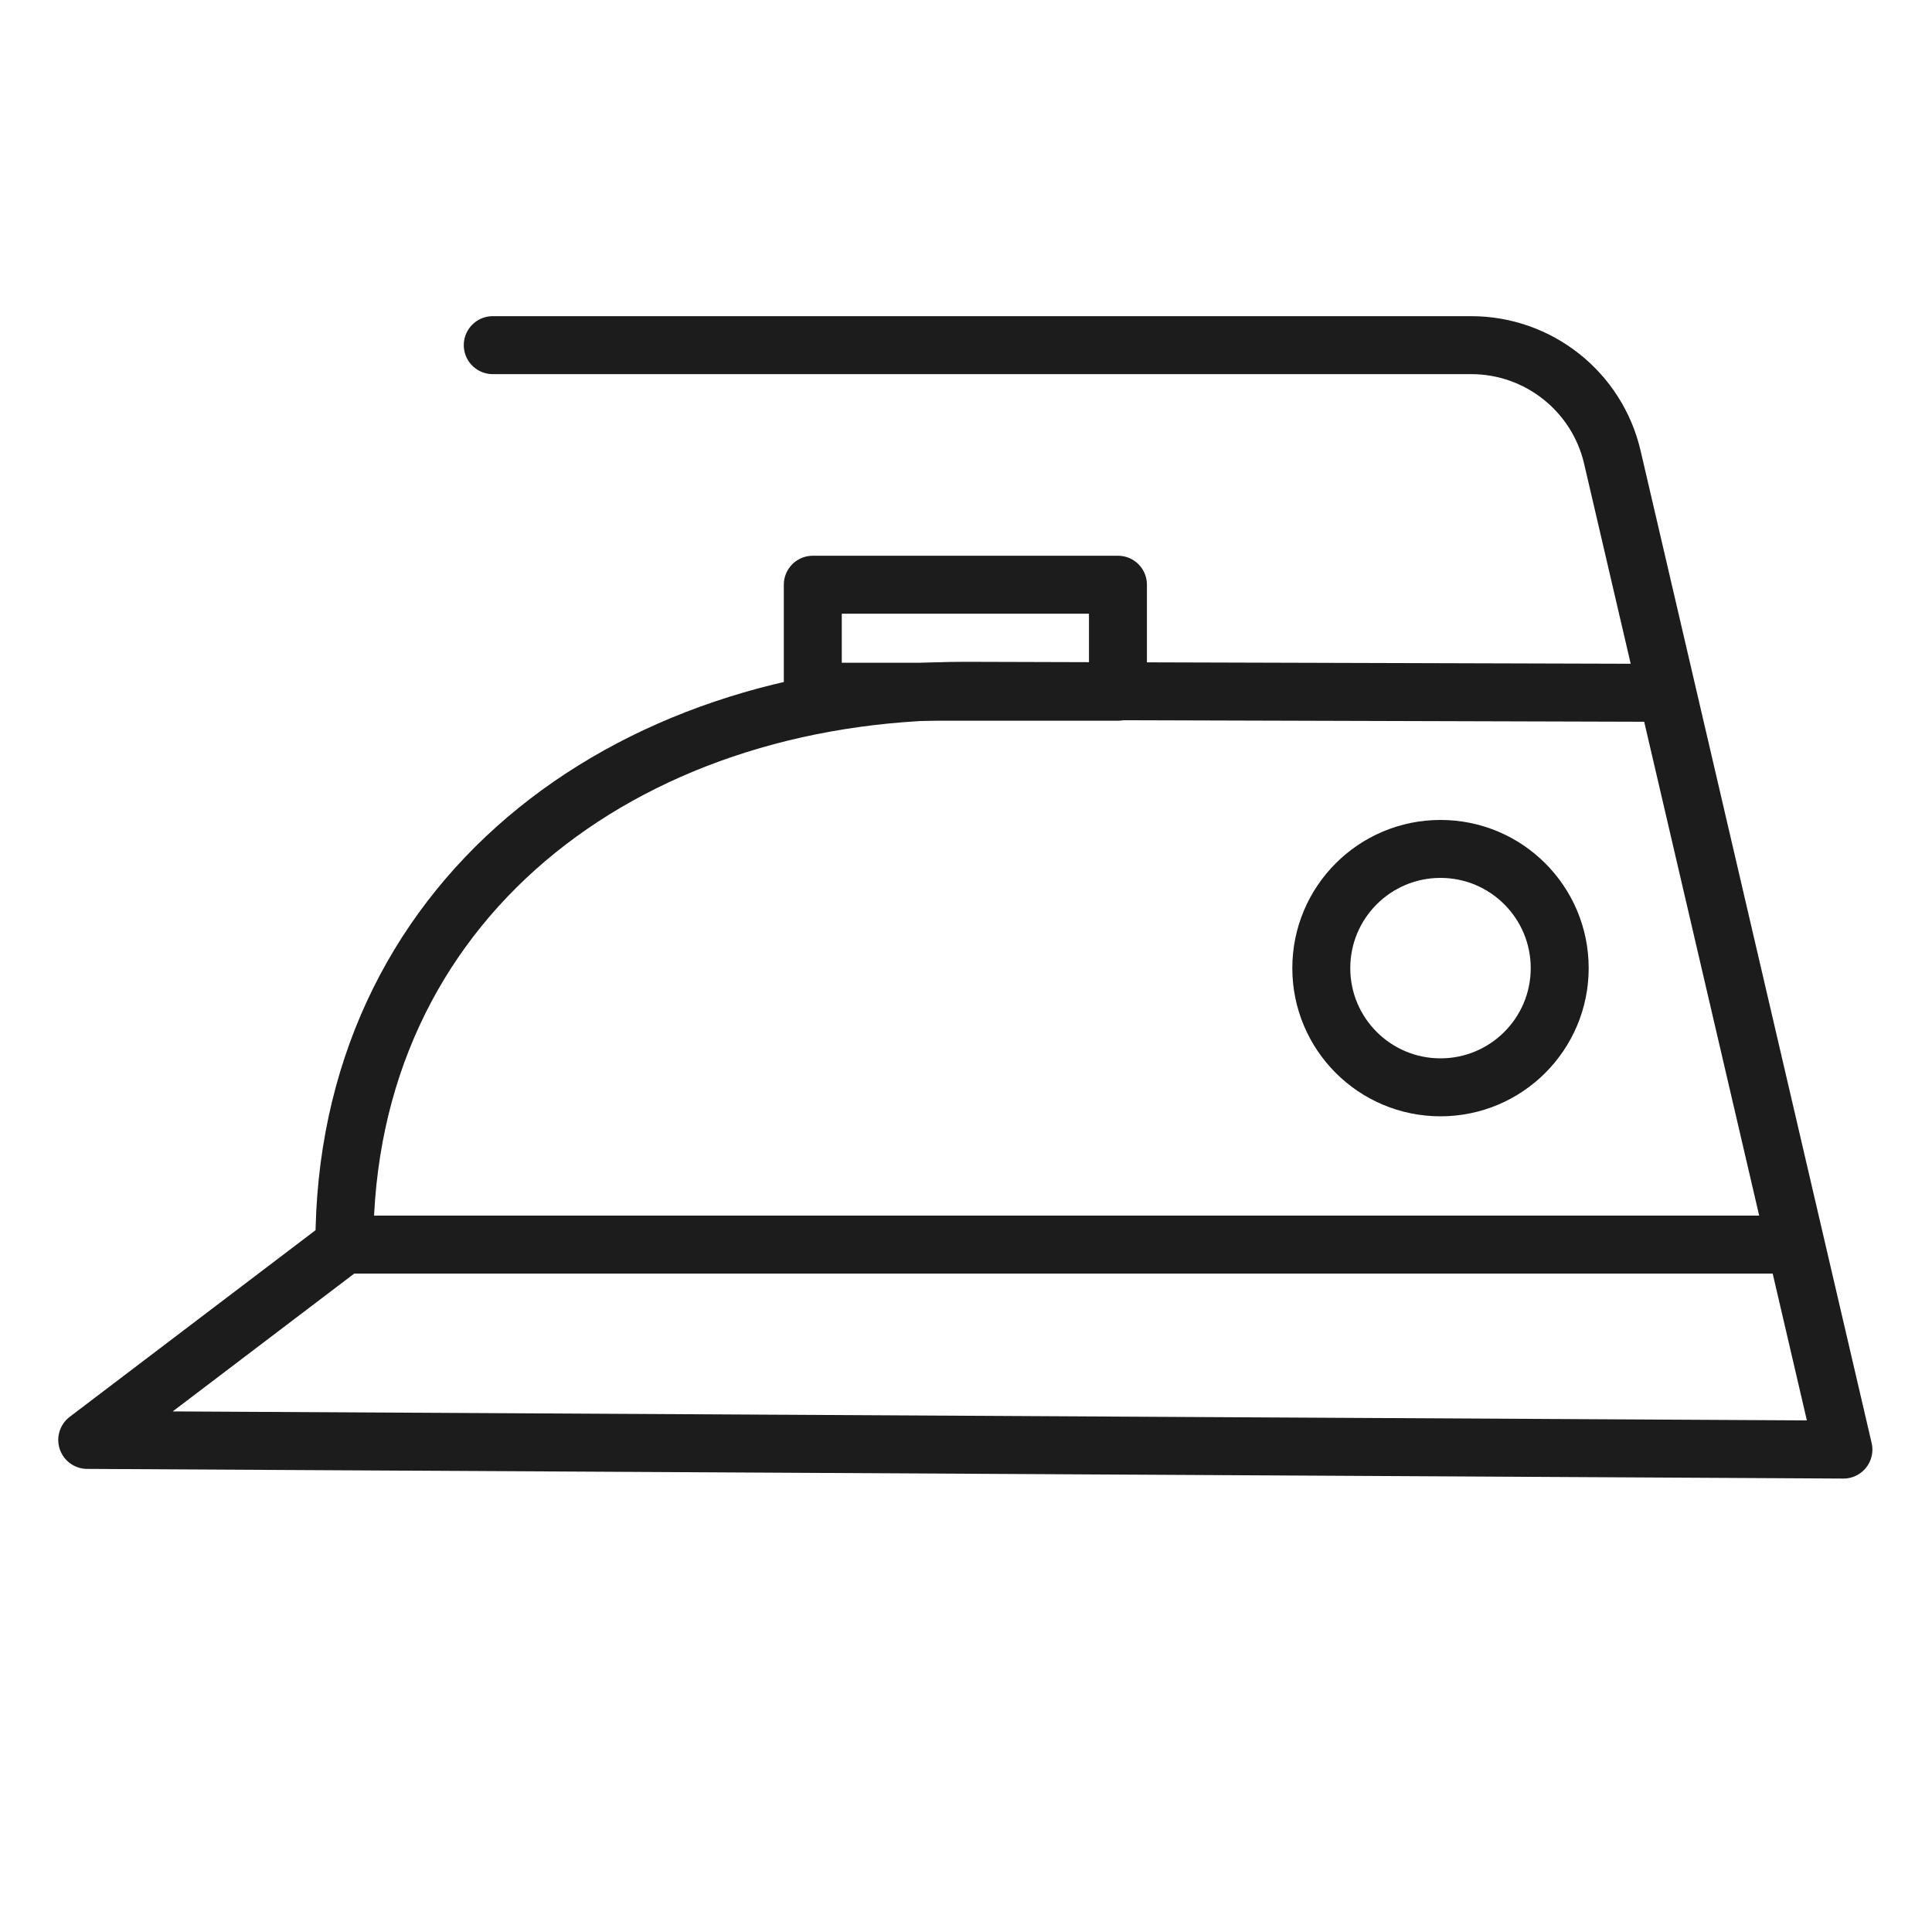
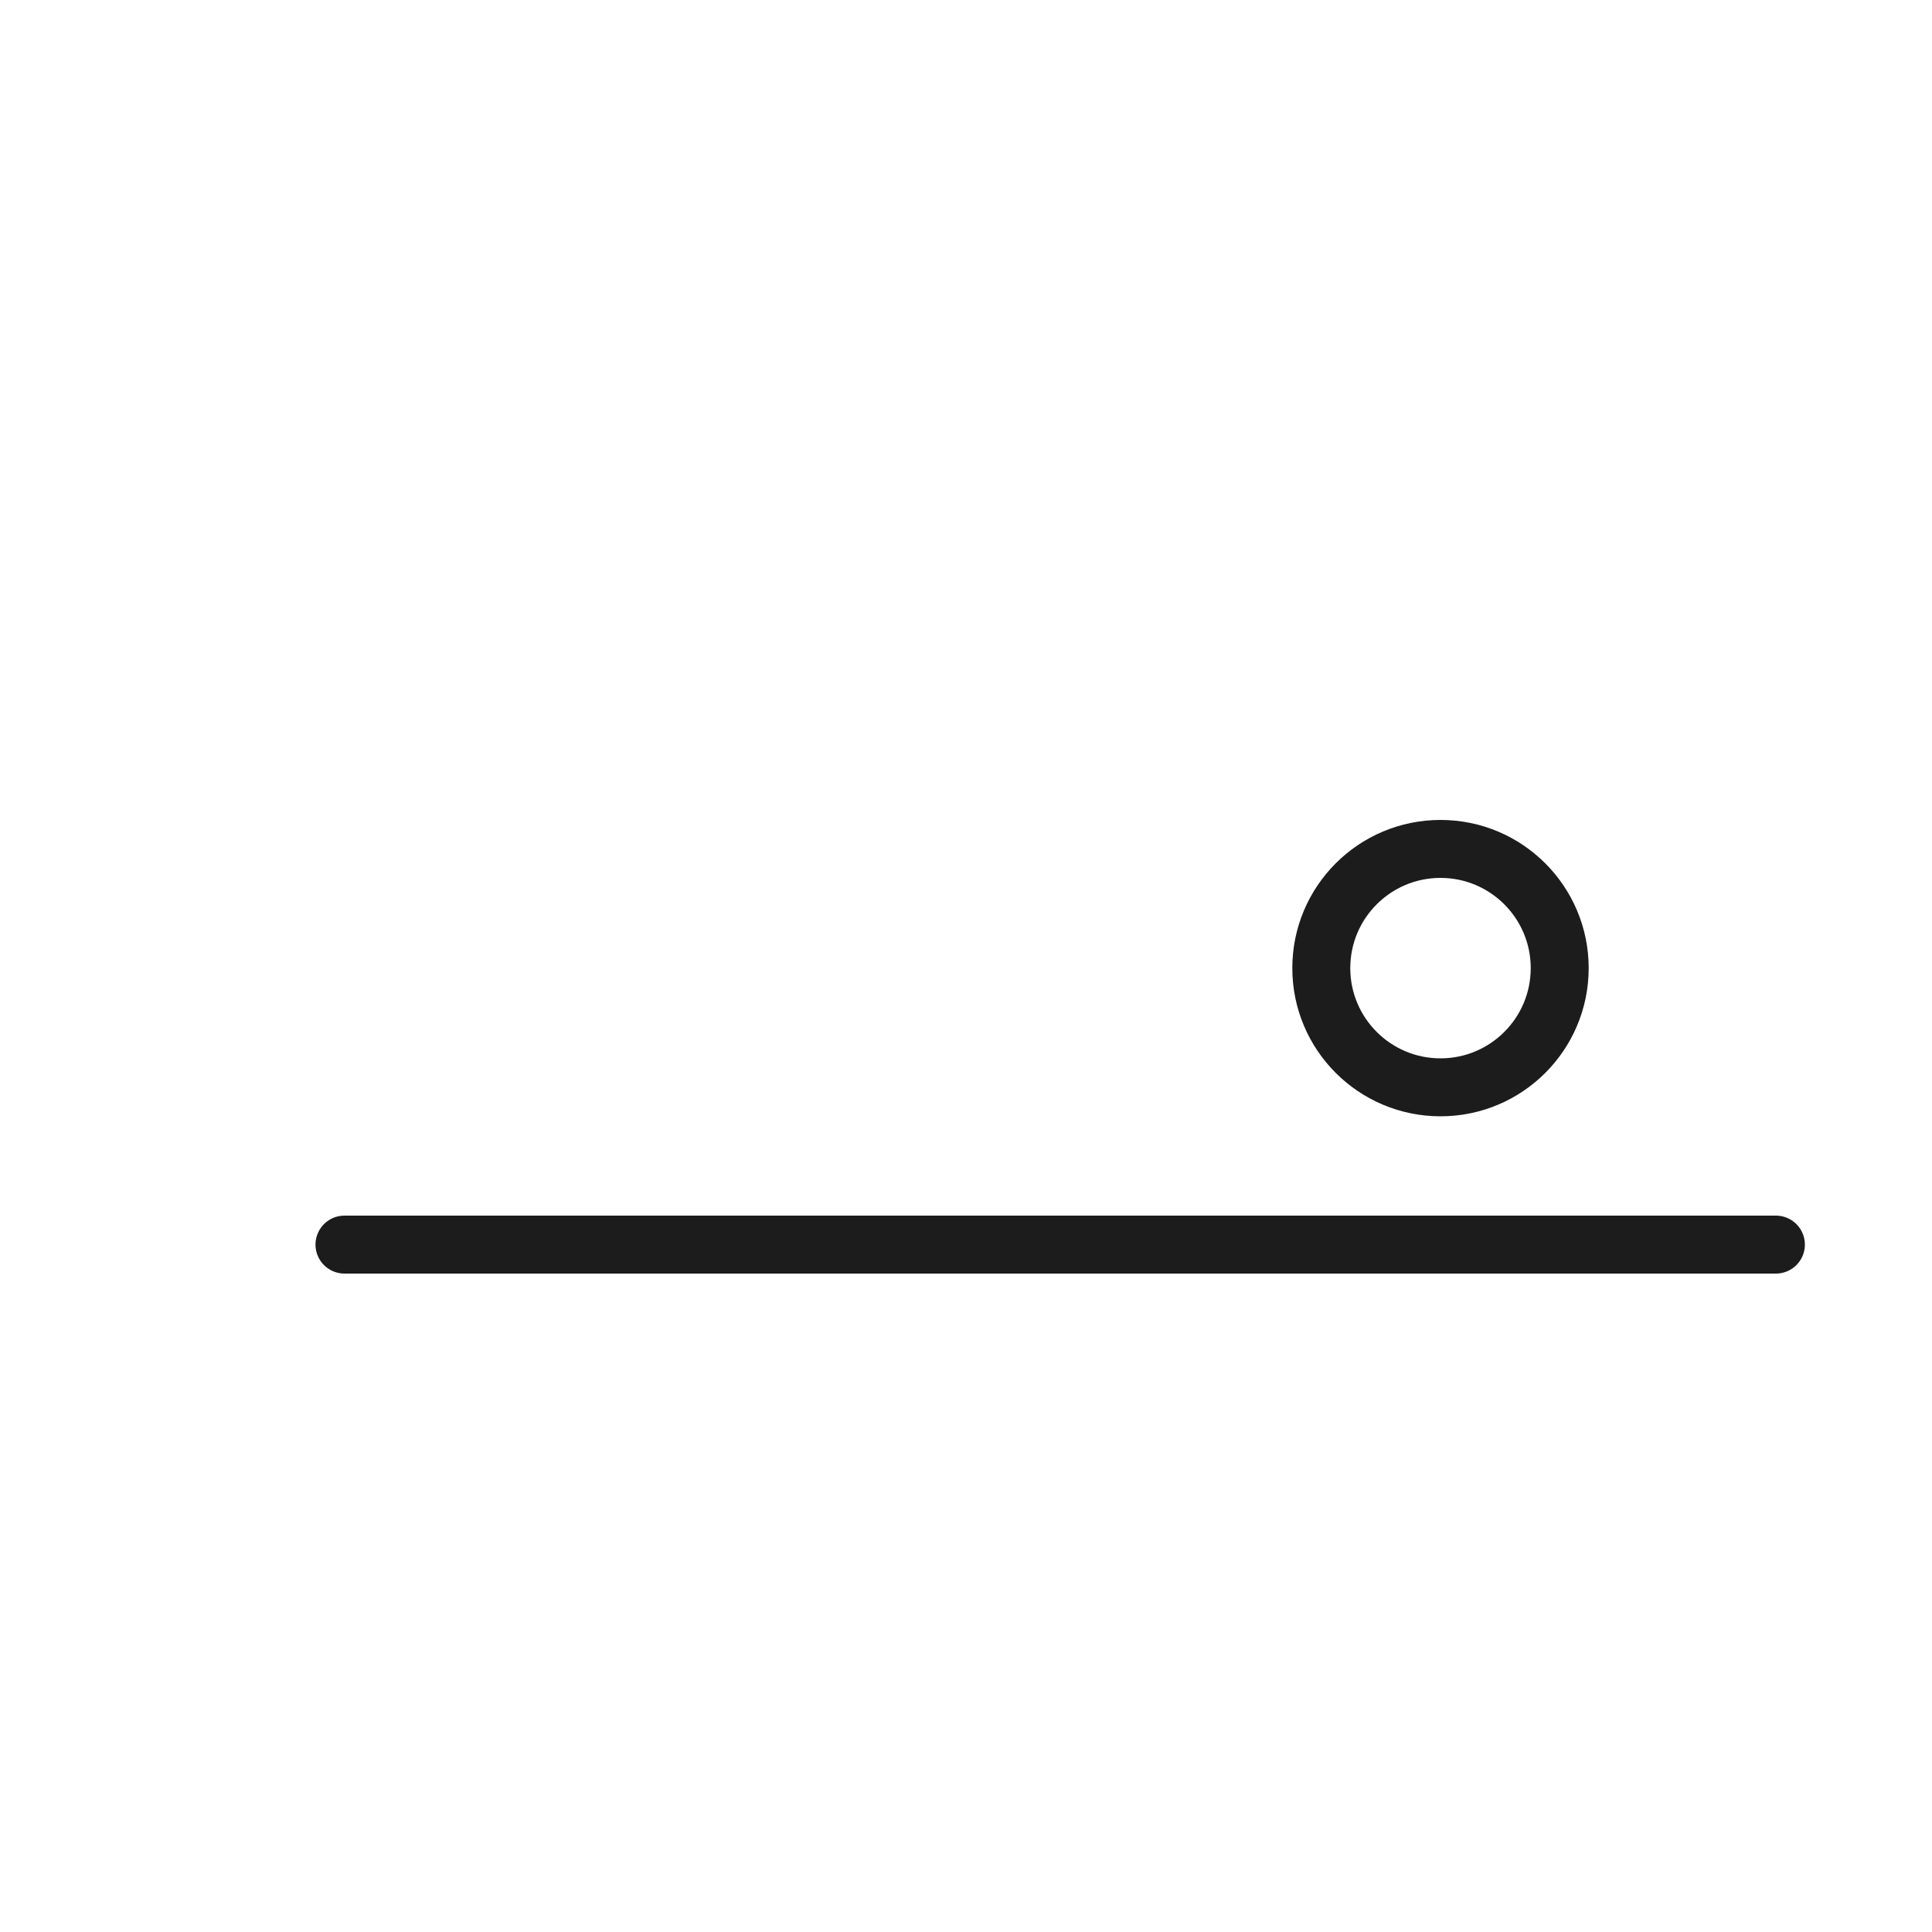
<svg xmlns="http://www.w3.org/2000/svg" id="Layer_2" data-name="Layer 2" viewBox="0 0 200 200">
  <defs>
    <style>
      .cls-1 {
        fill: none;
        stroke: #1c1c1c;
        stroke-linecap: round;
        stroke-linejoin: round;
        stroke-width: 6px;
      }
    </style>
  </defs>
  <line class="cls-1" x1="35.66" y1="128.84" x2="183.84" y2="128.84" />
-   <rect class="cls-1" x="84.14" y="60.53" width="31.59" height="11.08" />
  <circle class="cls-1" cx="149.12" cy="100.22" r="12.34" />
-   <path class="cls-1" d="M51.01,35.73h101.29c6.97,0,13.03,4.81,14.61,11.6l23.92,102.73-181.8-1,26.62-20.21h0c0-35.5,28.79-57.34,64.29-57.34l71.92.21" />
</svg>